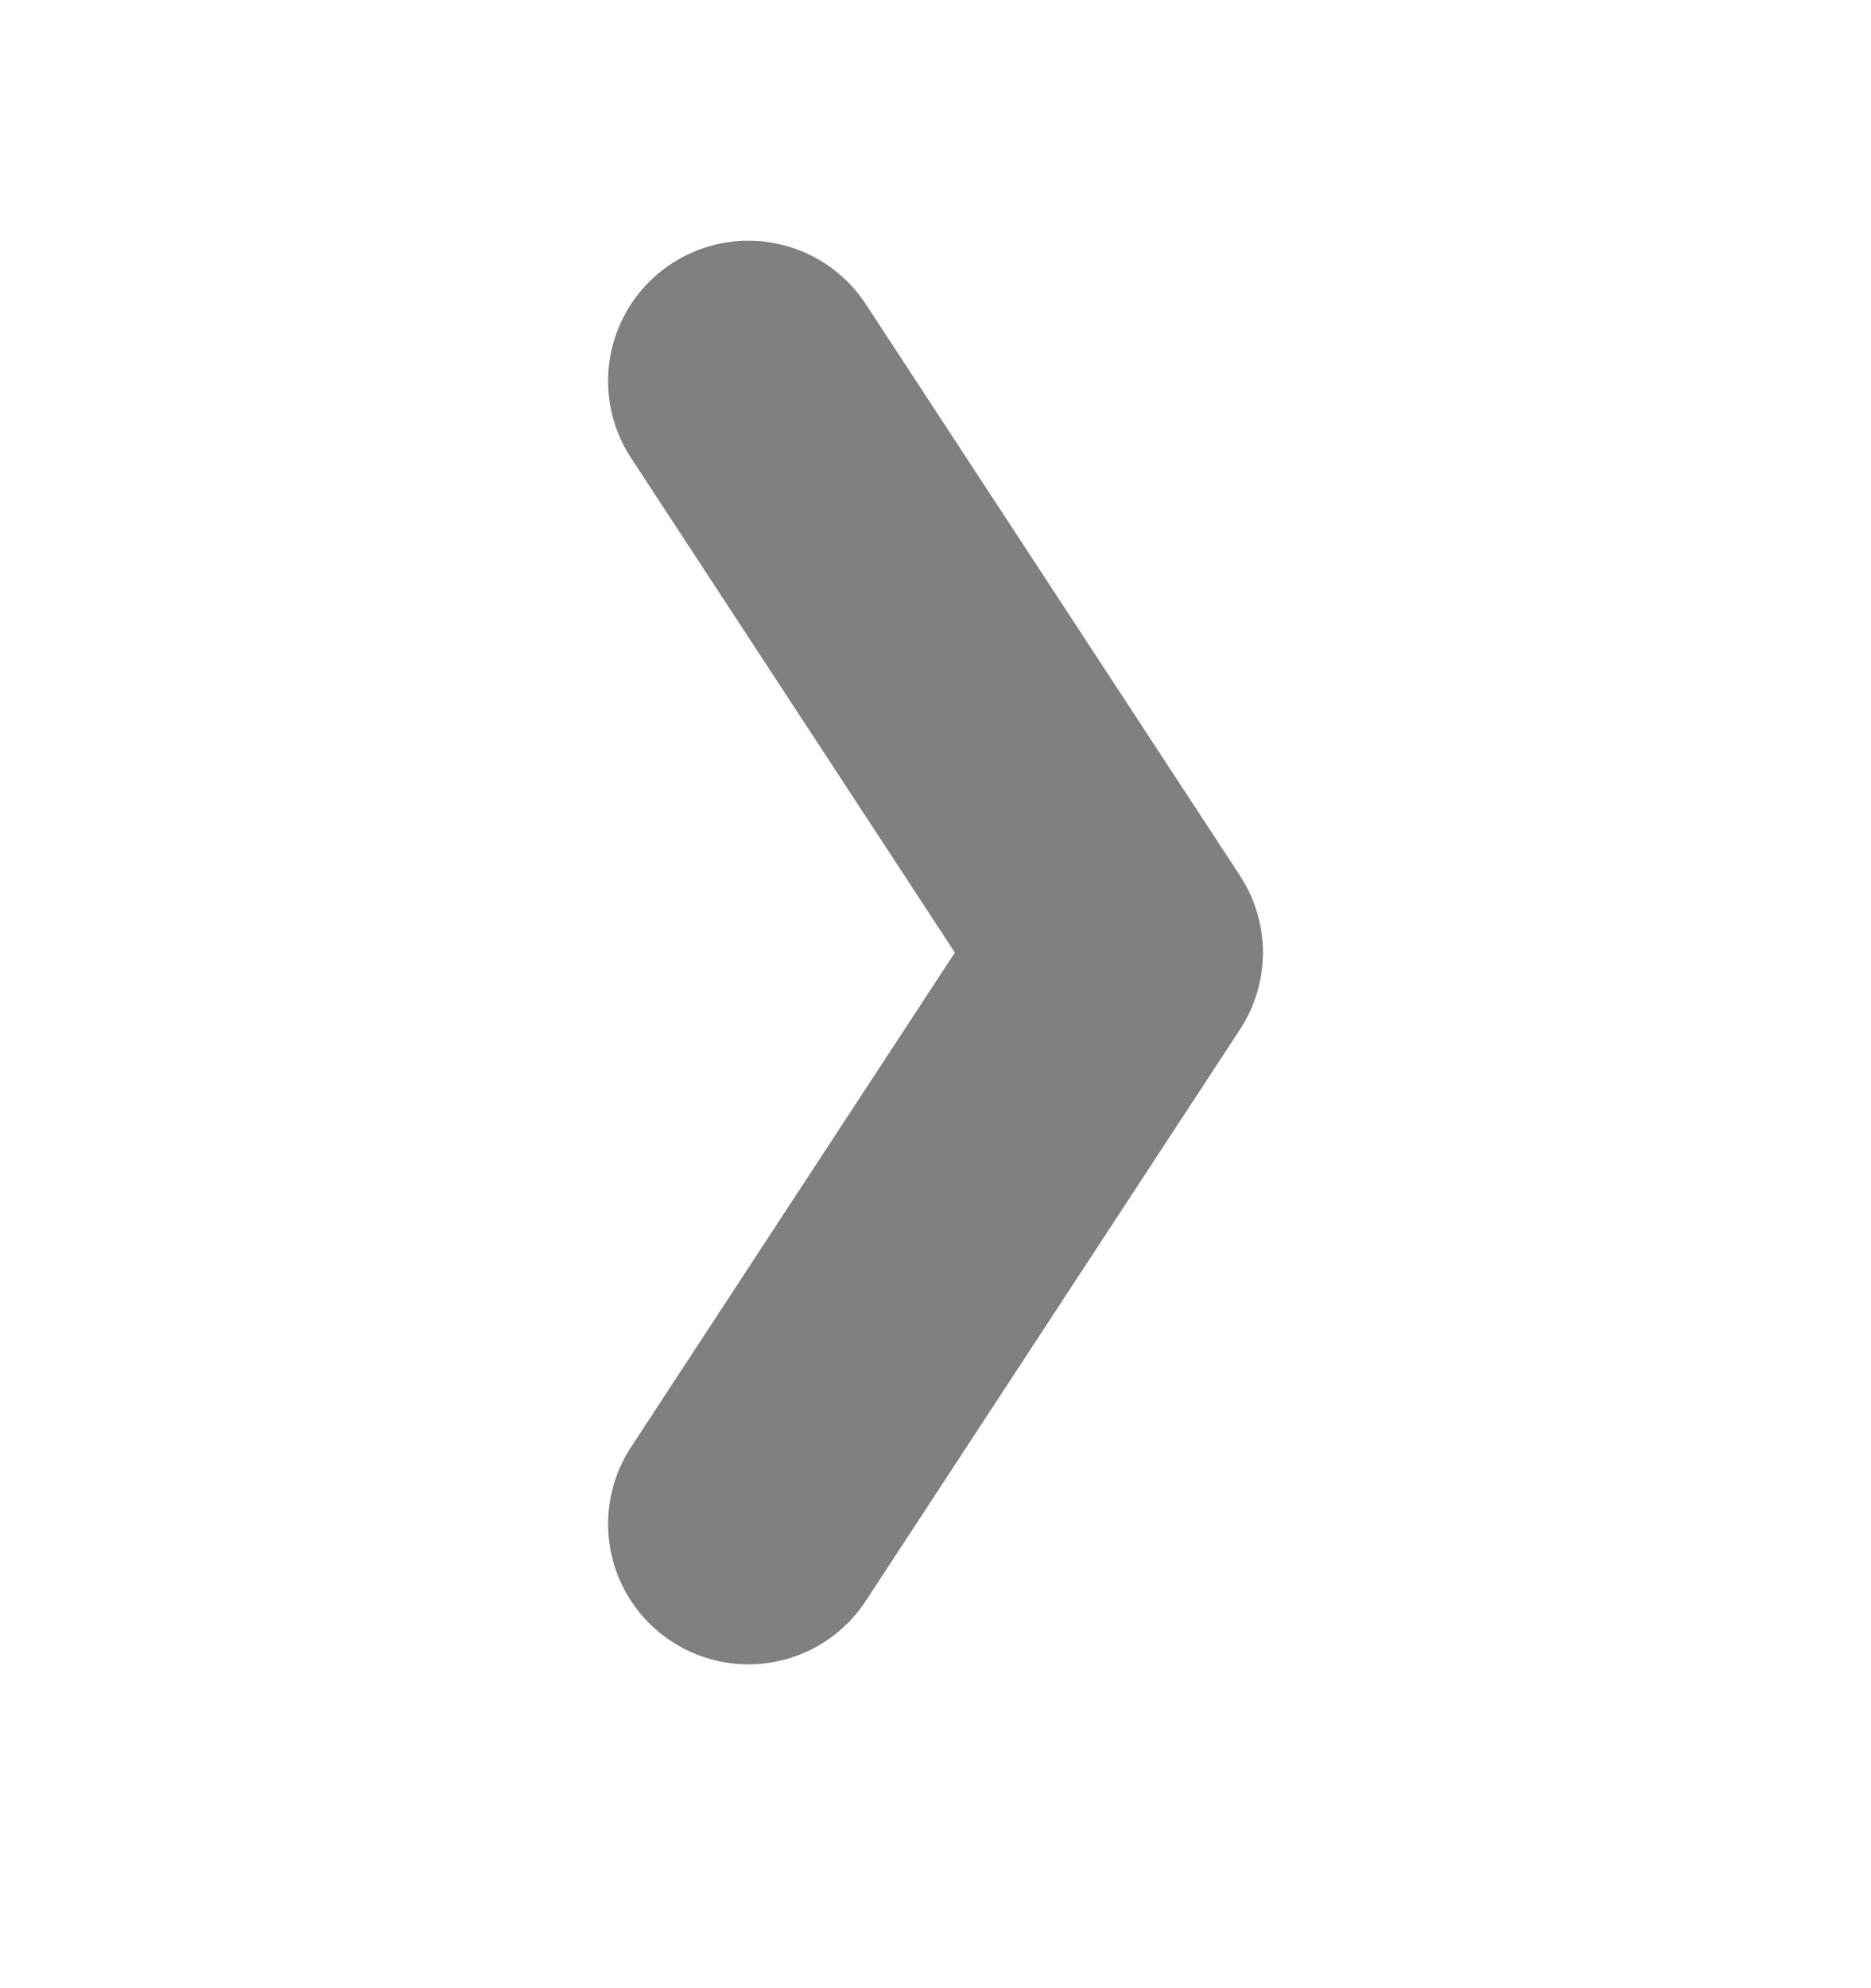
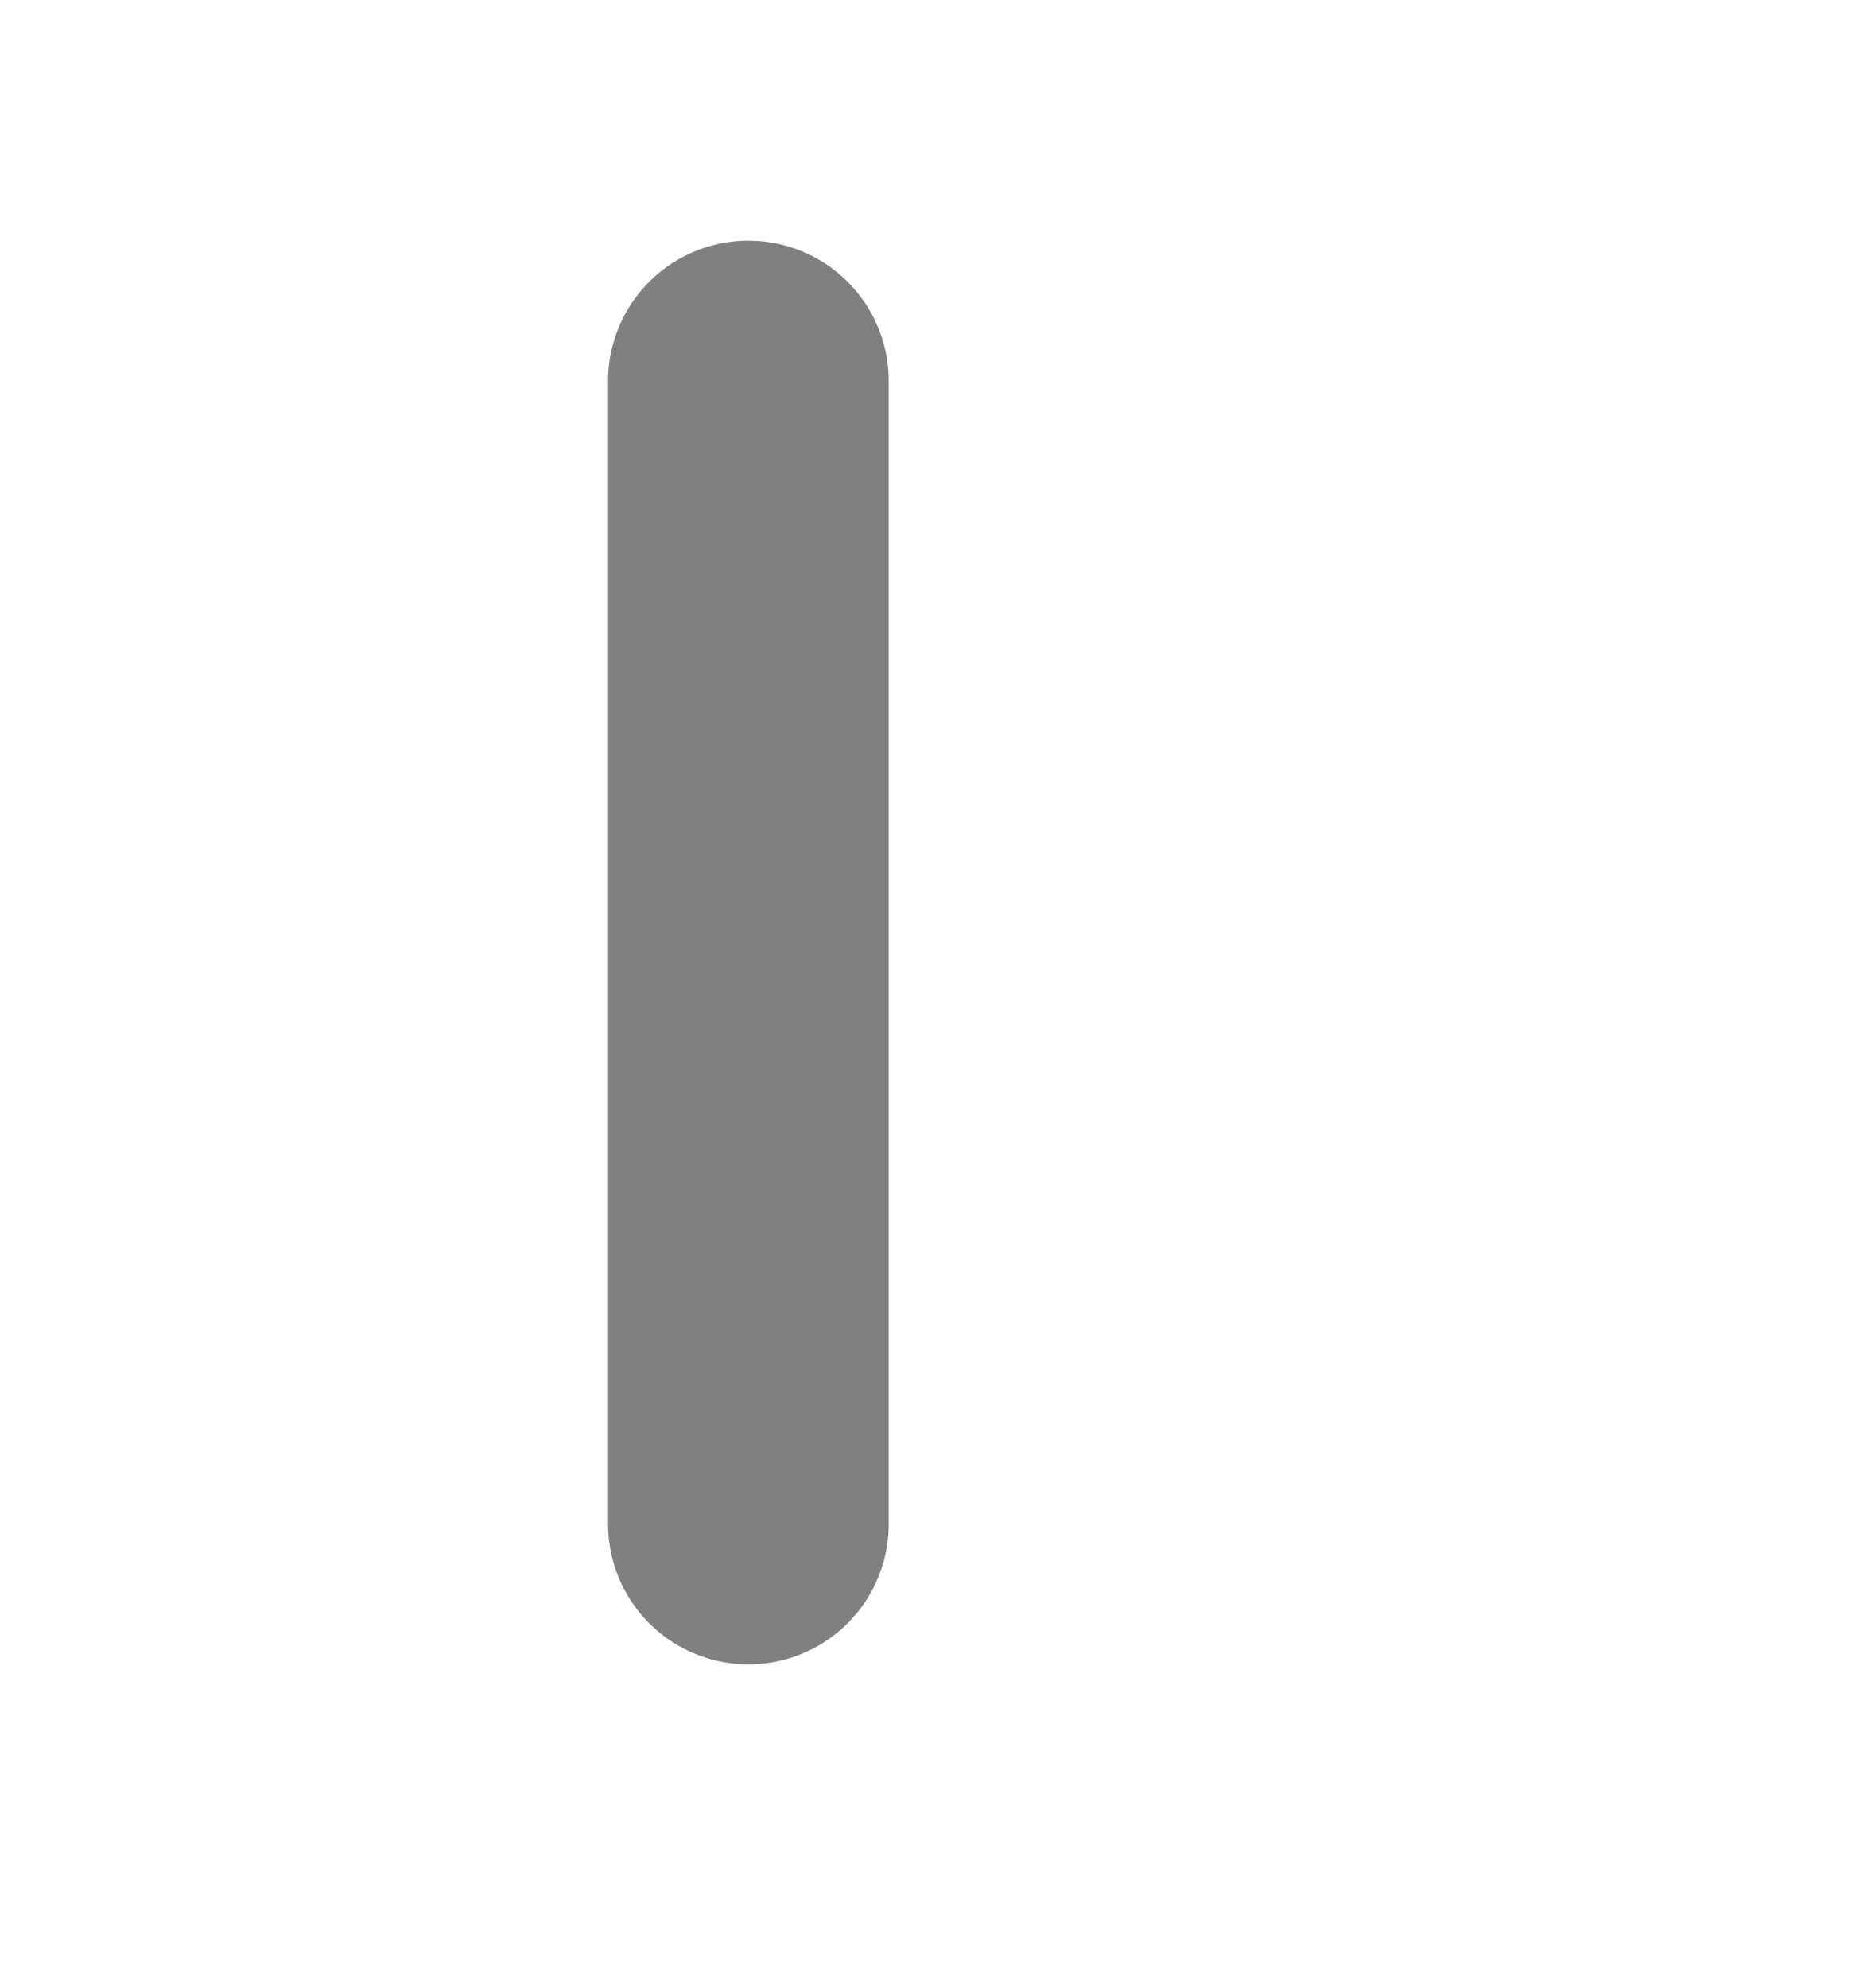
<svg xmlns="http://www.w3.org/2000/svg" width="16" height="17" viewBox="0 0 16 17" fill="none">
-   <path d="M6.4 3.258L9.6 8.145L6.4 13.031" stroke="#808080" stroke-width="2.4" stroke-linecap="round" stroke-linejoin="round" />
+   <path d="M6.4 3.258L6.4 13.031" stroke="#808080" stroke-width="2.4" stroke-linecap="round" stroke-linejoin="round" />
</svg>